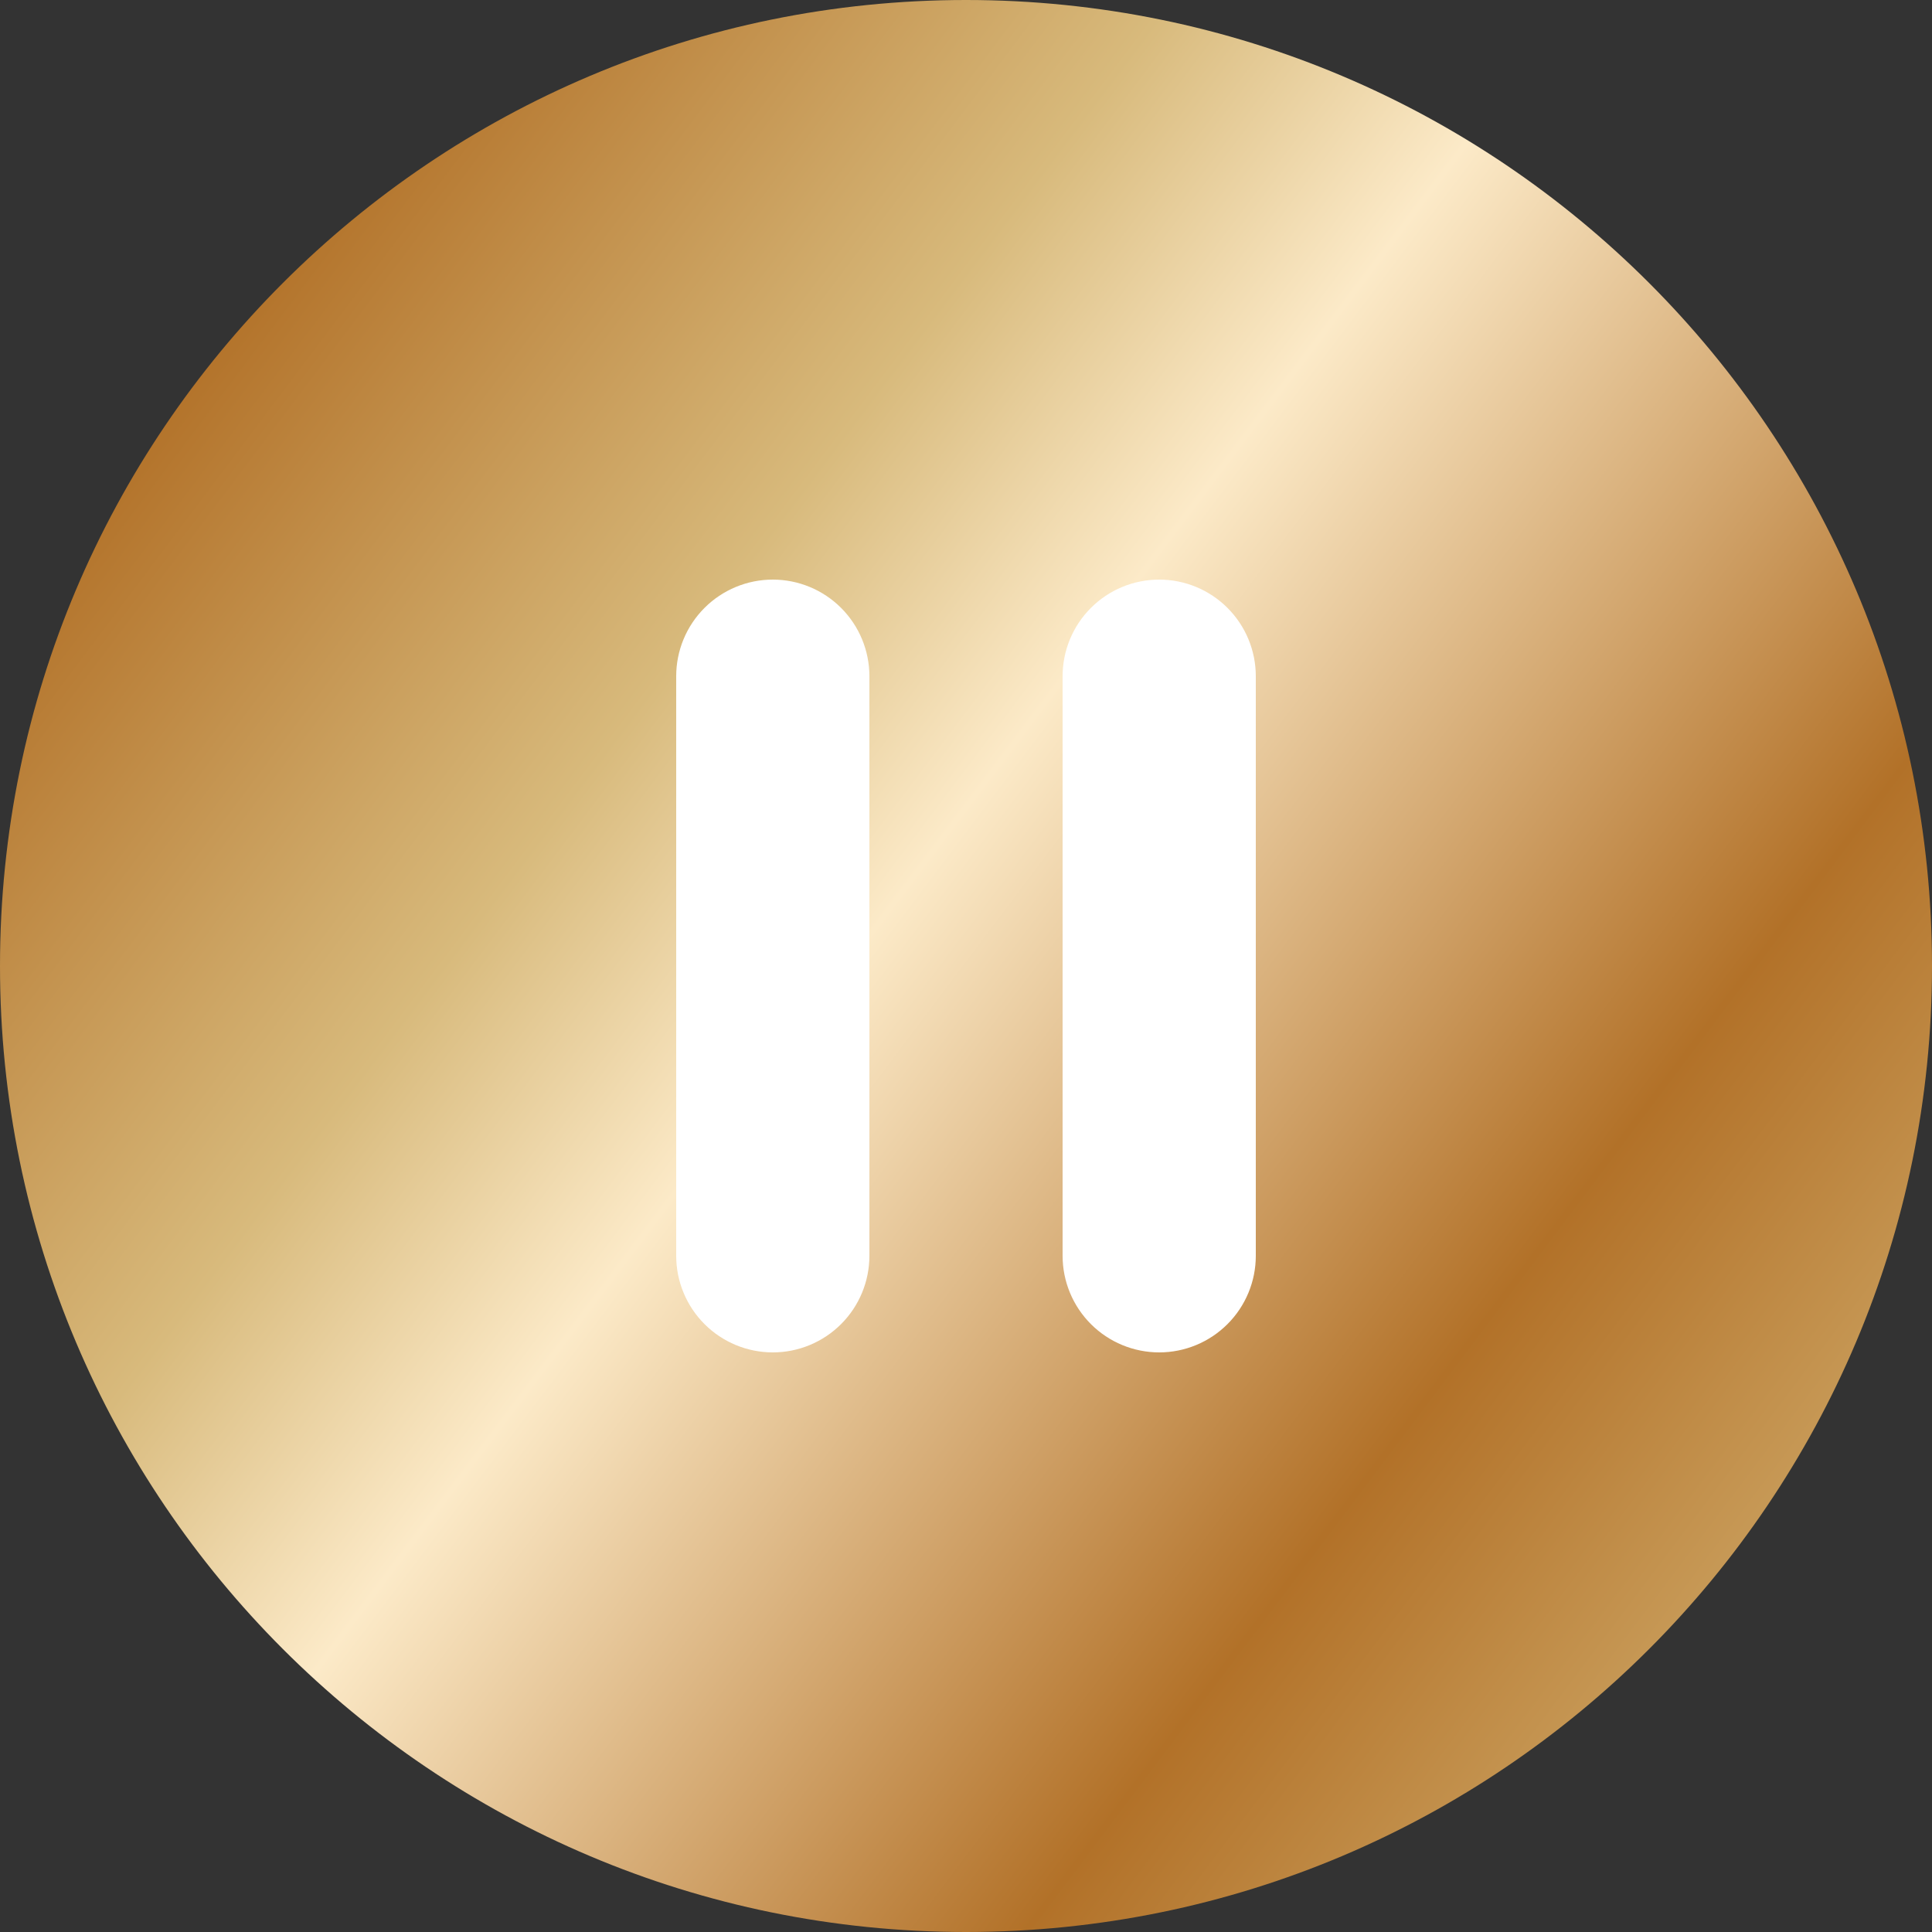
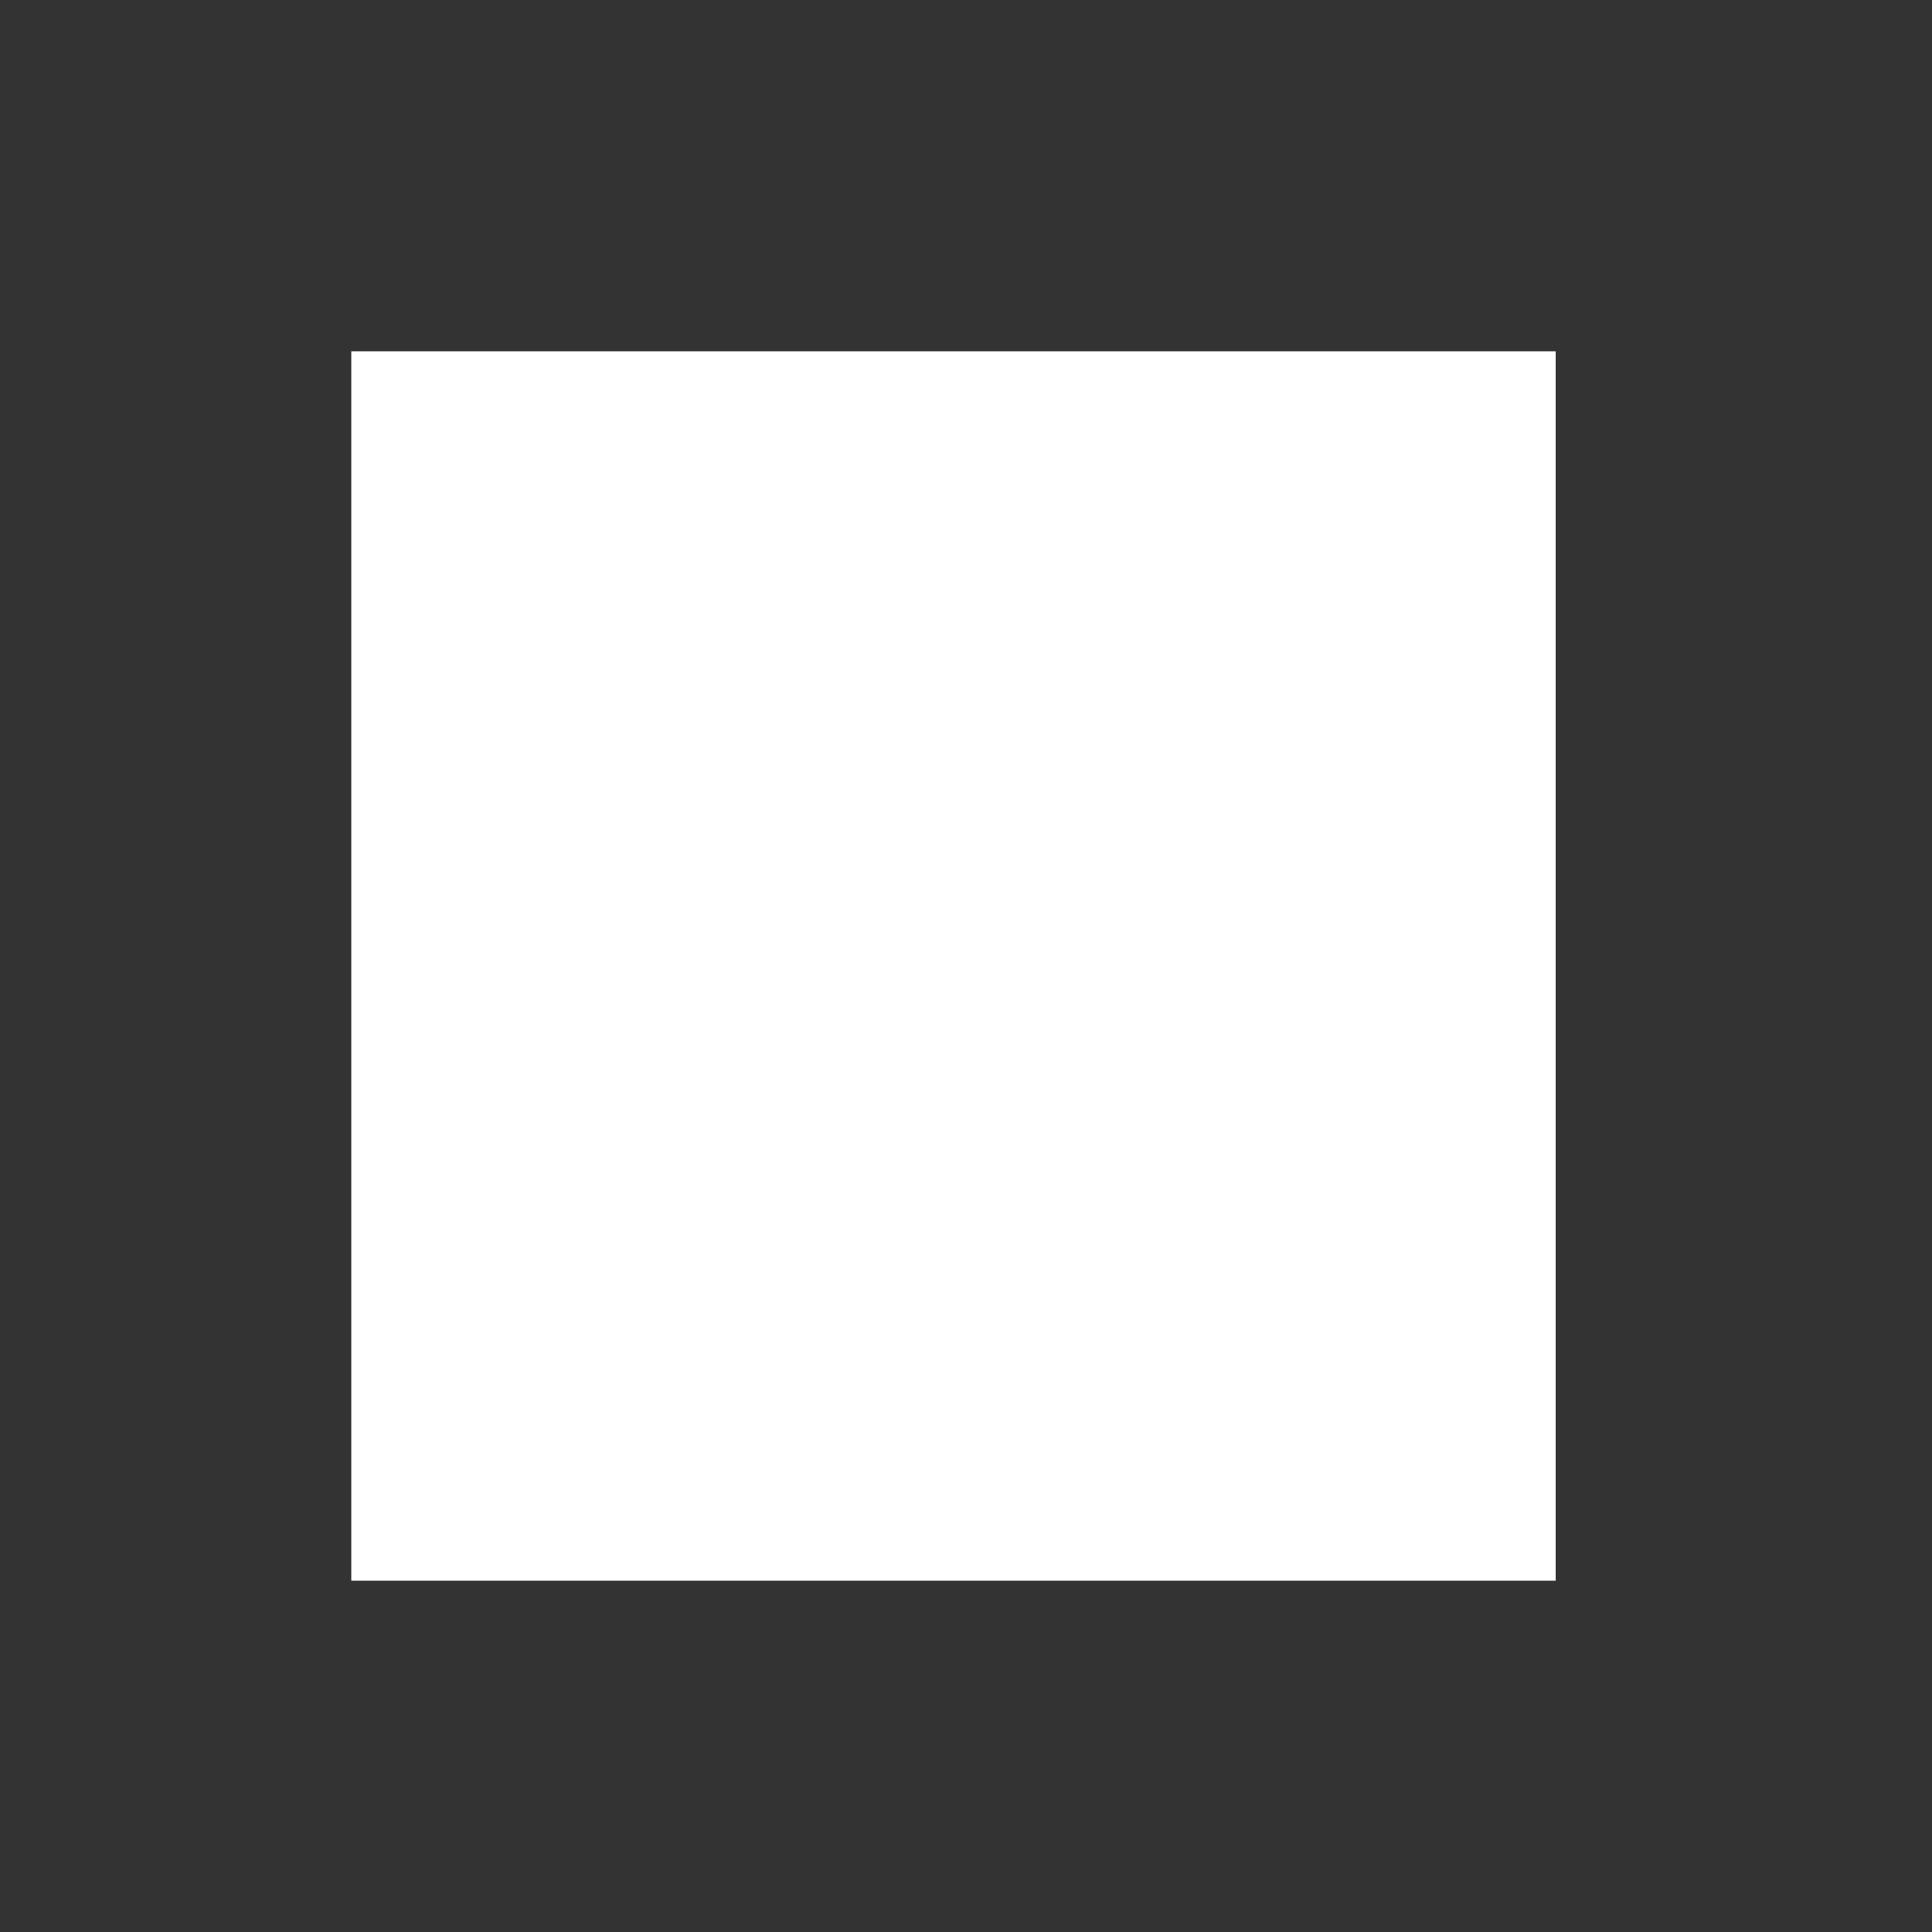
<svg xmlns="http://www.w3.org/2000/svg" width="77" height="77" viewBox="0 0 77 77" fill="none">
  <rect x="0" y="0" width="77" height="77" fill="#333333" stroke="none" />
  <rect x="14" y="14" width="48" height="49" fill="white" />
-   <path fill-rule="evenodd" clip-rule="evenodd" d="M0 38.5C0 17.236 17.236 0 38.5 0C59.764 0 77 17.236 77 38.5C77 59.764 59.764 77 38.5 77C17.236 77 0 59.764 0 38.5ZM34.65 26.95C34.65 25.929 34.244 24.95 33.522 24.228C32.8 23.506 31.821 23.1 30.8 23.1C29.779 23.1 28.8 23.506 28.078 24.228C27.356 24.95 26.95 25.929 26.95 26.95V50.05C26.95 51.071 27.356 52.05 28.078 52.772C28.8 53.494 29.779 53.9 30.8 53.9C31.821 53.9 32.8 53.494 33.522 52.772C34.244 52.05 34.65 51.071 34.65 50.05V26.95ZM50.05 26.95C50.05 25.929 49.644 24.95 48.922 24.228C48.2 23.506 47.221 23.1 46.2 23.1C45.179 23.1 44.2 23.506 43.478 24.228C42.756 24.95 42.35 25.929 42.35 26.95V50.05C42.35 51.071 42.756 52.05 43.478 52.772C44.2 53.494 45.179 53.9 46.2 53.9C47.221 53.9 48.2 53.494 48.922 52.772C49.644 52.05 50.05 51.071 50.05 50.05V26.95Z" fill="url(#paint0_linear_100_434)" />
  <defs>
    <linearGradient id="paint0_linear_100_434" x1="1.664" y1="21.862" x2="72.988" y2="75.588" gradientUnits="userSpaceOnUse">
      <stop stop-color="#B27128" />
      <stop offset="0.255" stop-color="#D8BA7C" />
      <stop offset="0.399" stop-color="#FCEAC8" />
      <stop offset="0.722" stop-color="#B27128" />
      <stop offset="1" stop-color="#D8BA7C" />
    </linearGradient>
  </defs>
</svg>